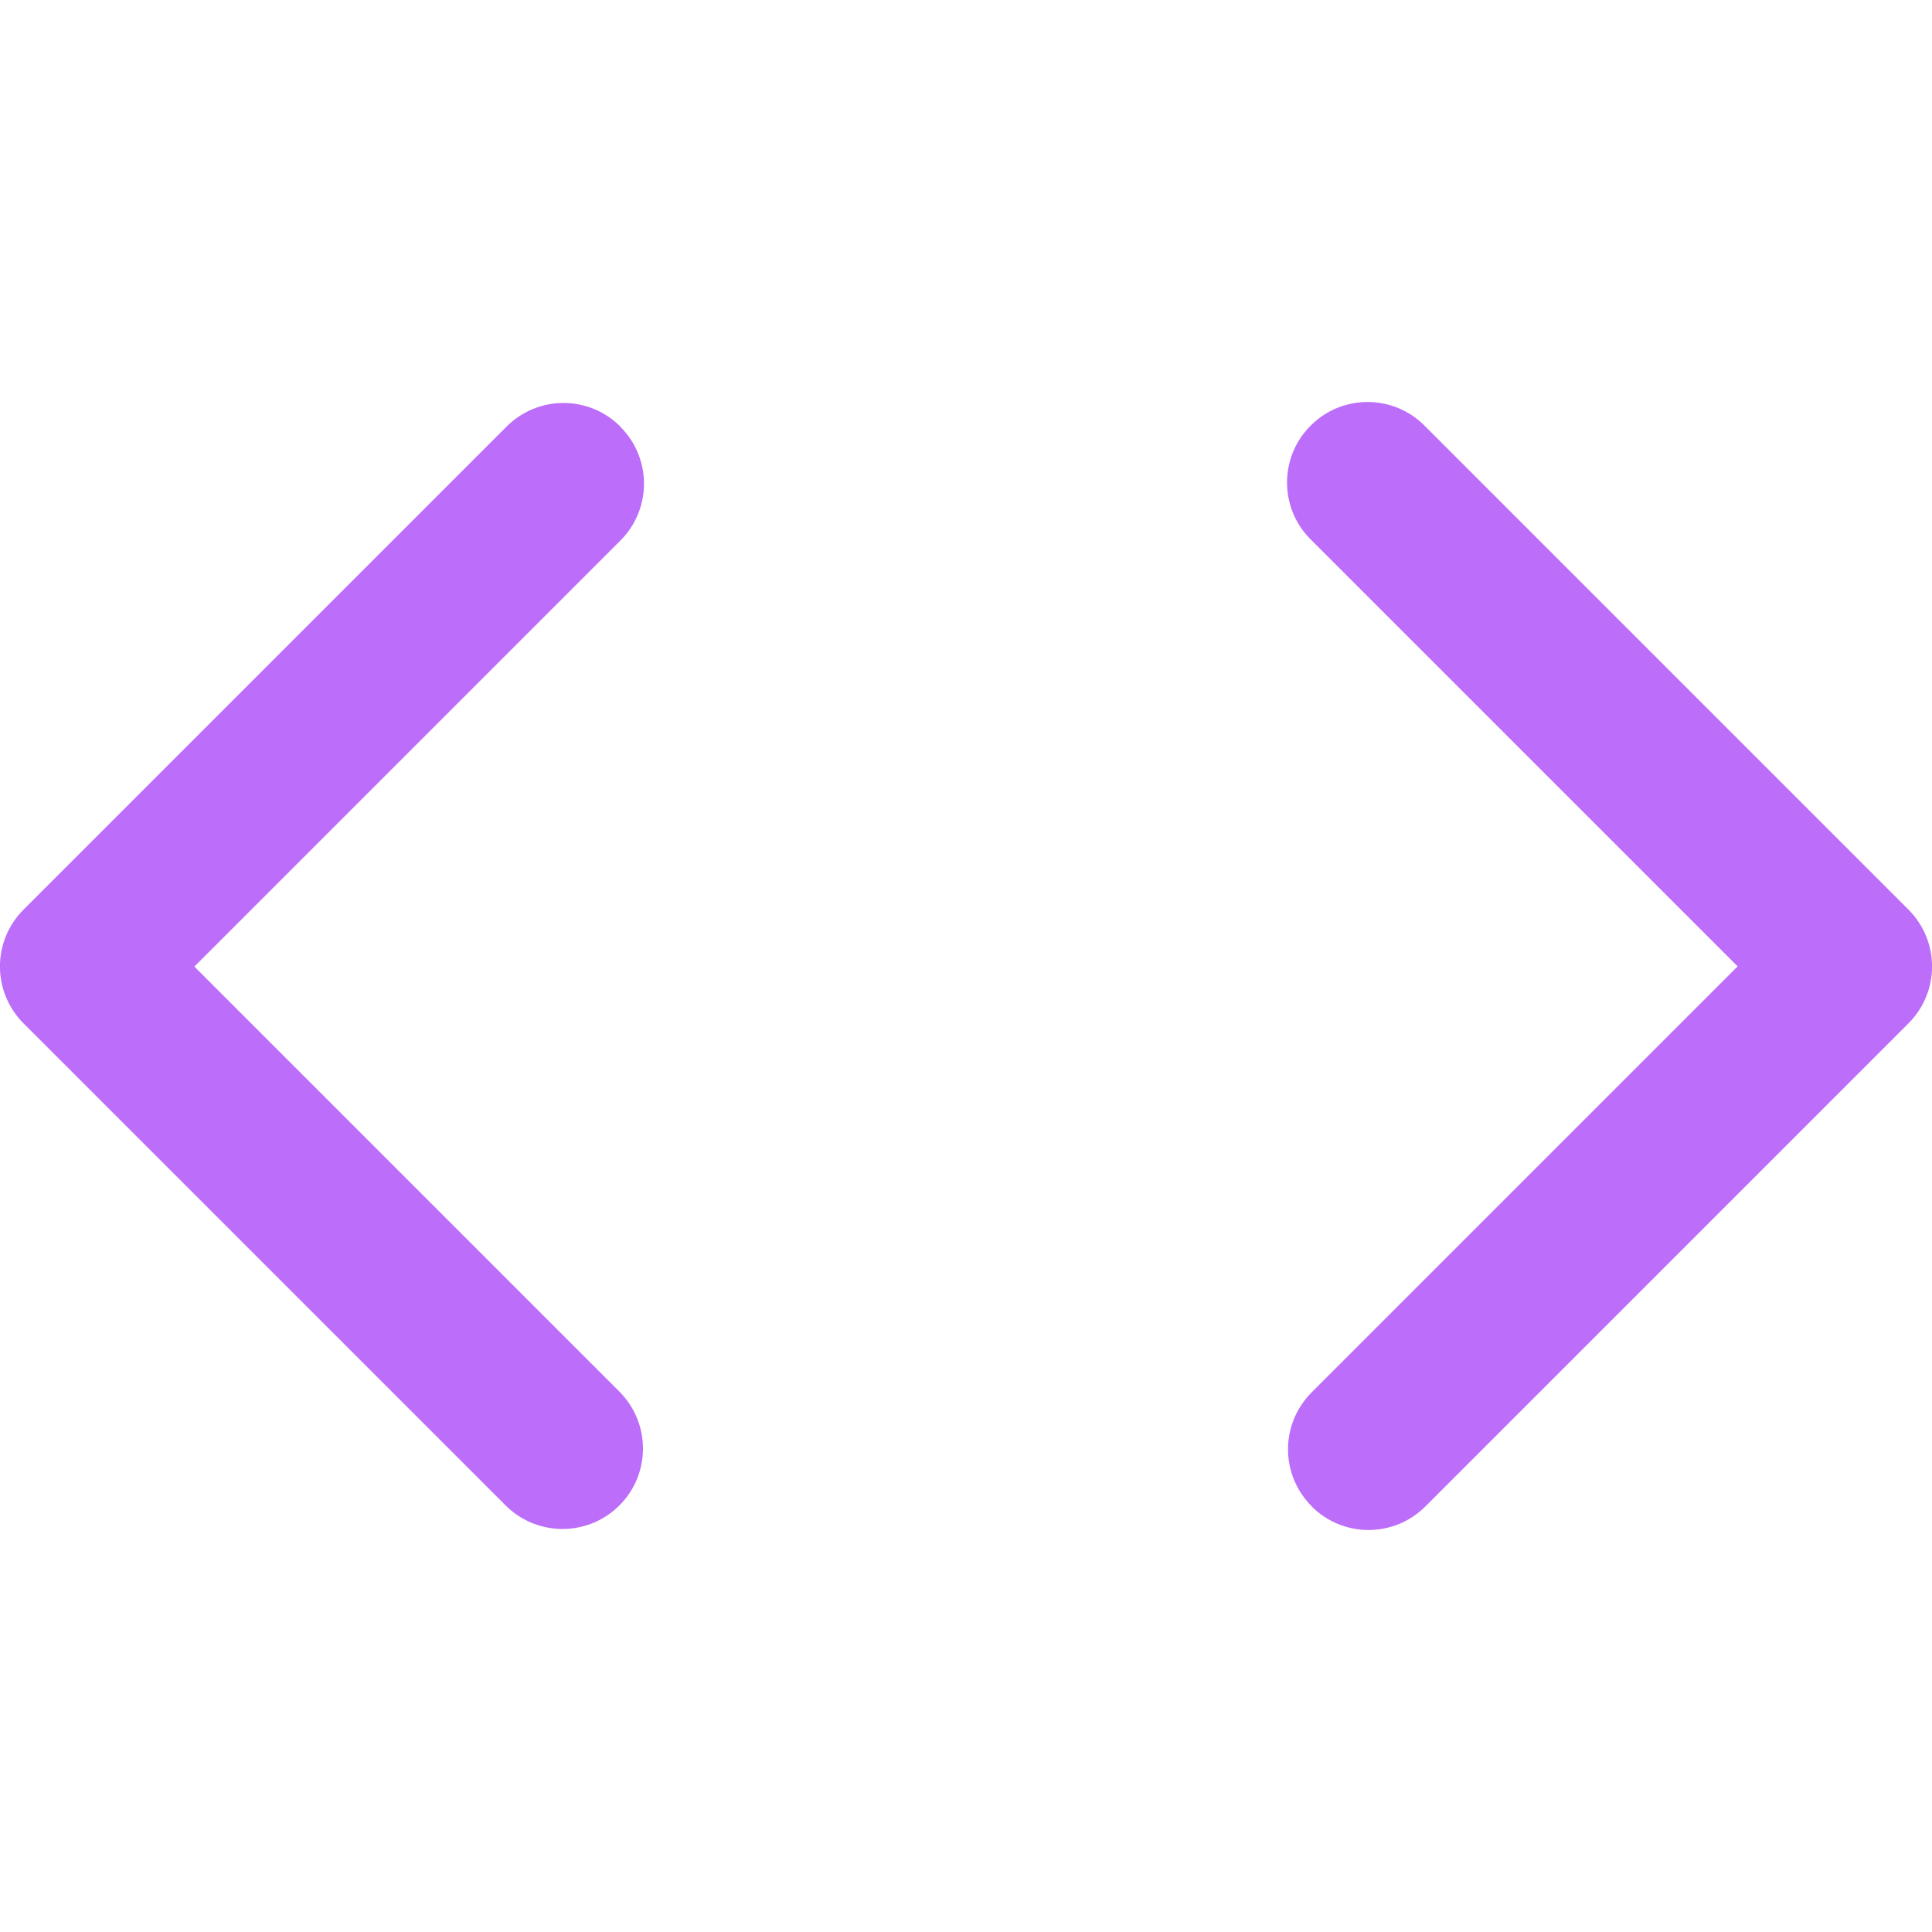
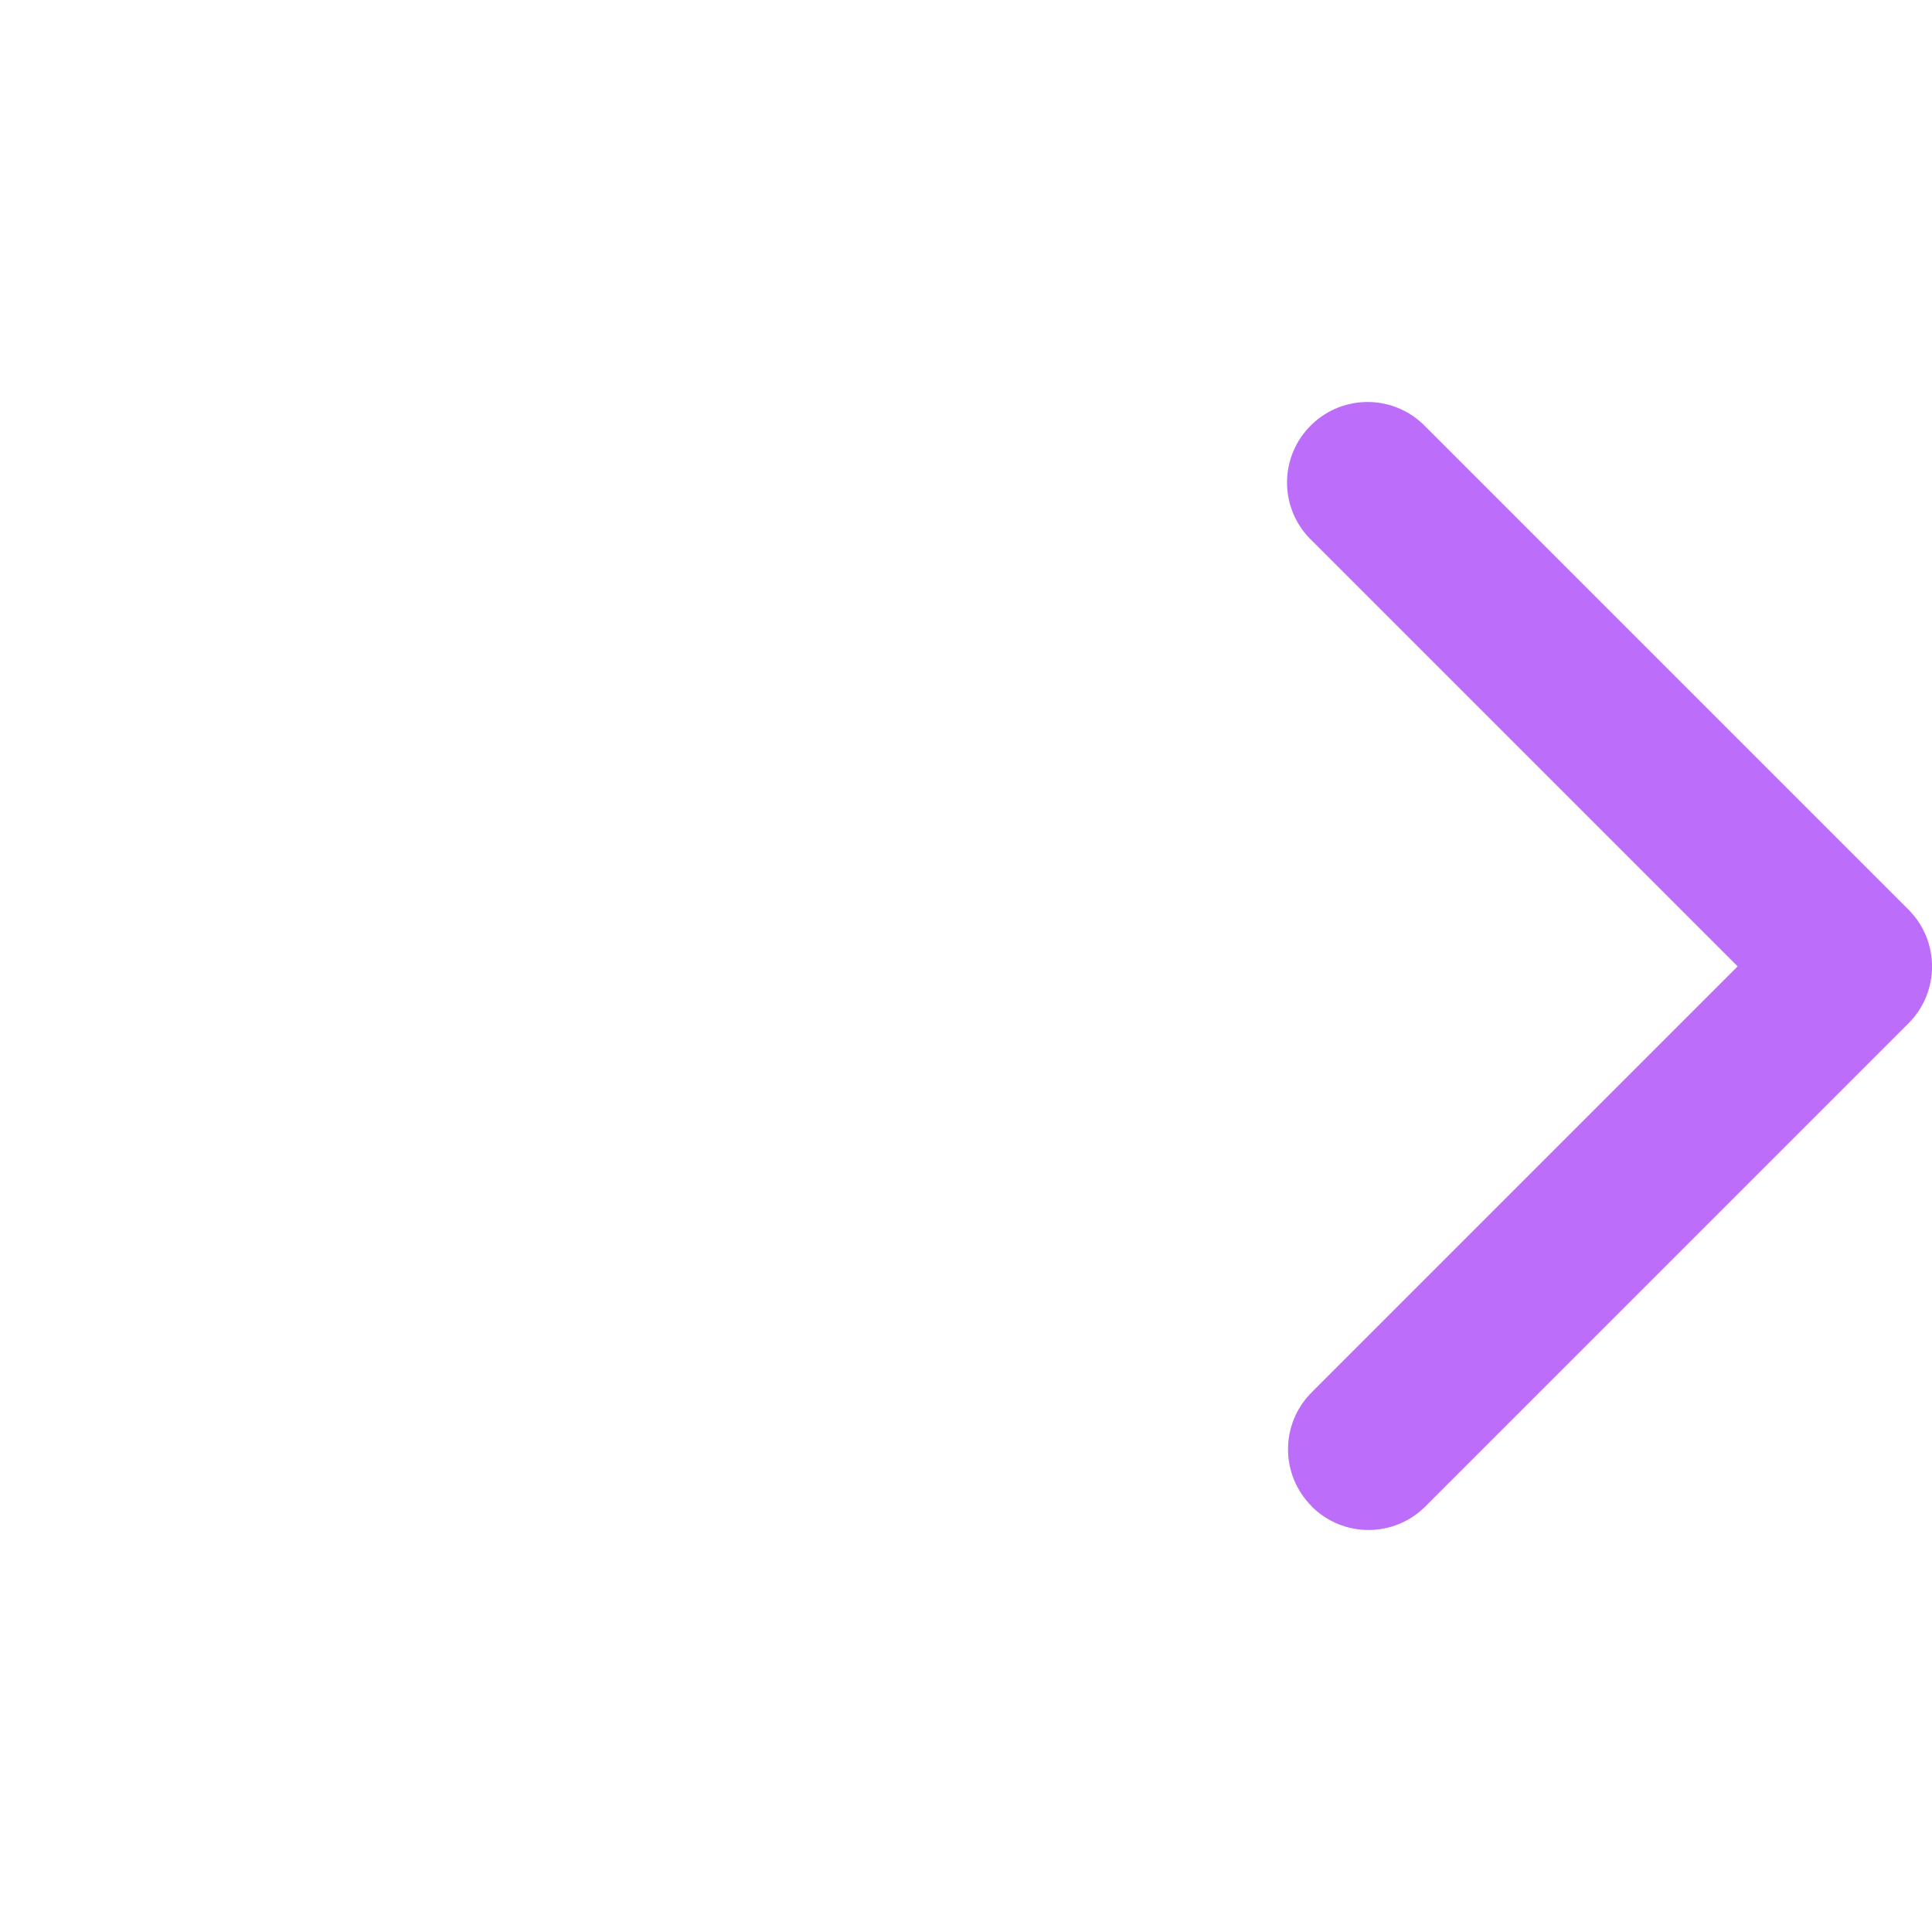
<svg xmlns="http://www.w3.org/2000/svg" id="_Слой_1" data-name="Слой_1" version="1.1" viewBox="0 0 100 100">
  <defs>
    <style> .st0 { fill: #bc6df9; } </style>
  </defs>
  <g id="_40-Web_Development">
-     <path class="st0" d="M32.11,22.08c-1.63-1.63-4.26-1.63-5.89,0L1.22,47.08c-1.63,1.63-1.63,4.26,0,5.89l25,25c1.66,1.6,4.29,1.55,5.89-.1,1.56-1.61,1.56-4.17,0-5.79l-22.05-22.05,22.05-22.05c1.63-1.63,1.63-4.26,0-5.89Z" />
    <path class="st0" d="M67.89,77.97c1.63,1.63,4.26,1.63,5.89,0l25-25c1.63-1.63,1.63-4.26,0-5.89l-25-25c-1.6-1.66-4.24-1.7-5.89-.1-1.66,1.6-1.7,4.24-.1,5.89.03.03.07.07.1.1l22.05,22.05-22.05,22.05c-1.63,1.63-1.63,4.26,0,5.89Z" />
  </g>
</svg>